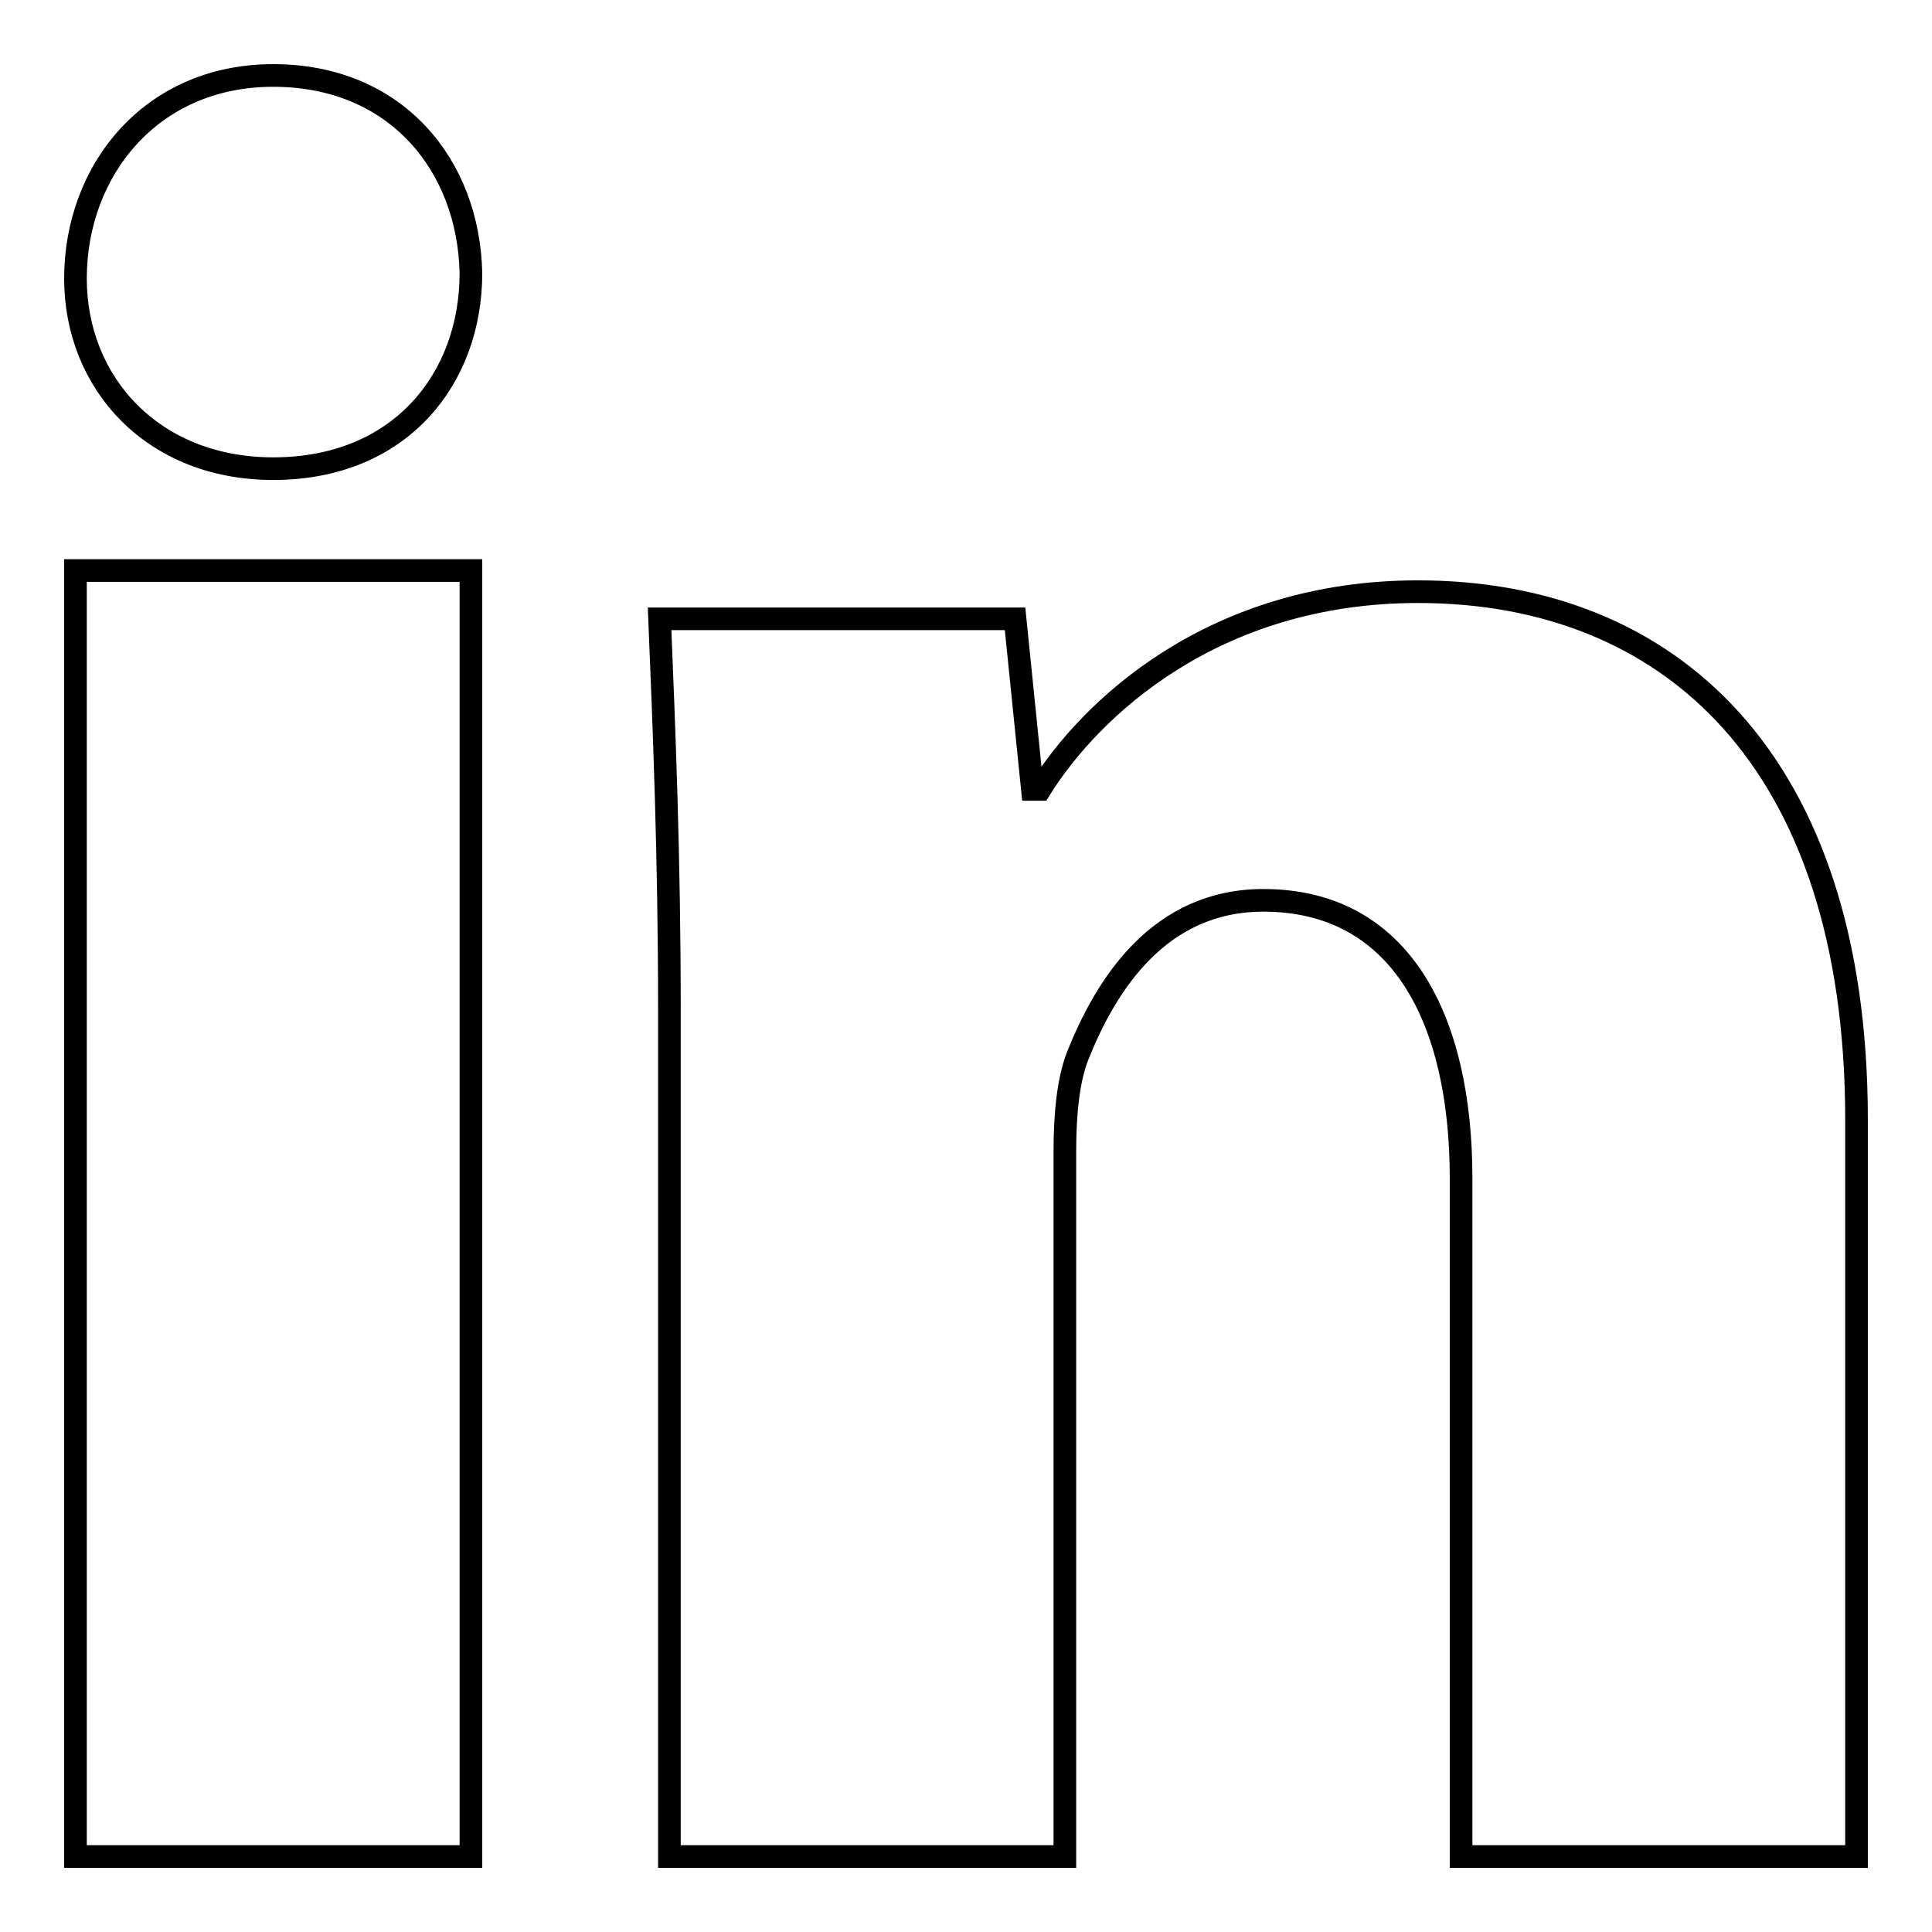
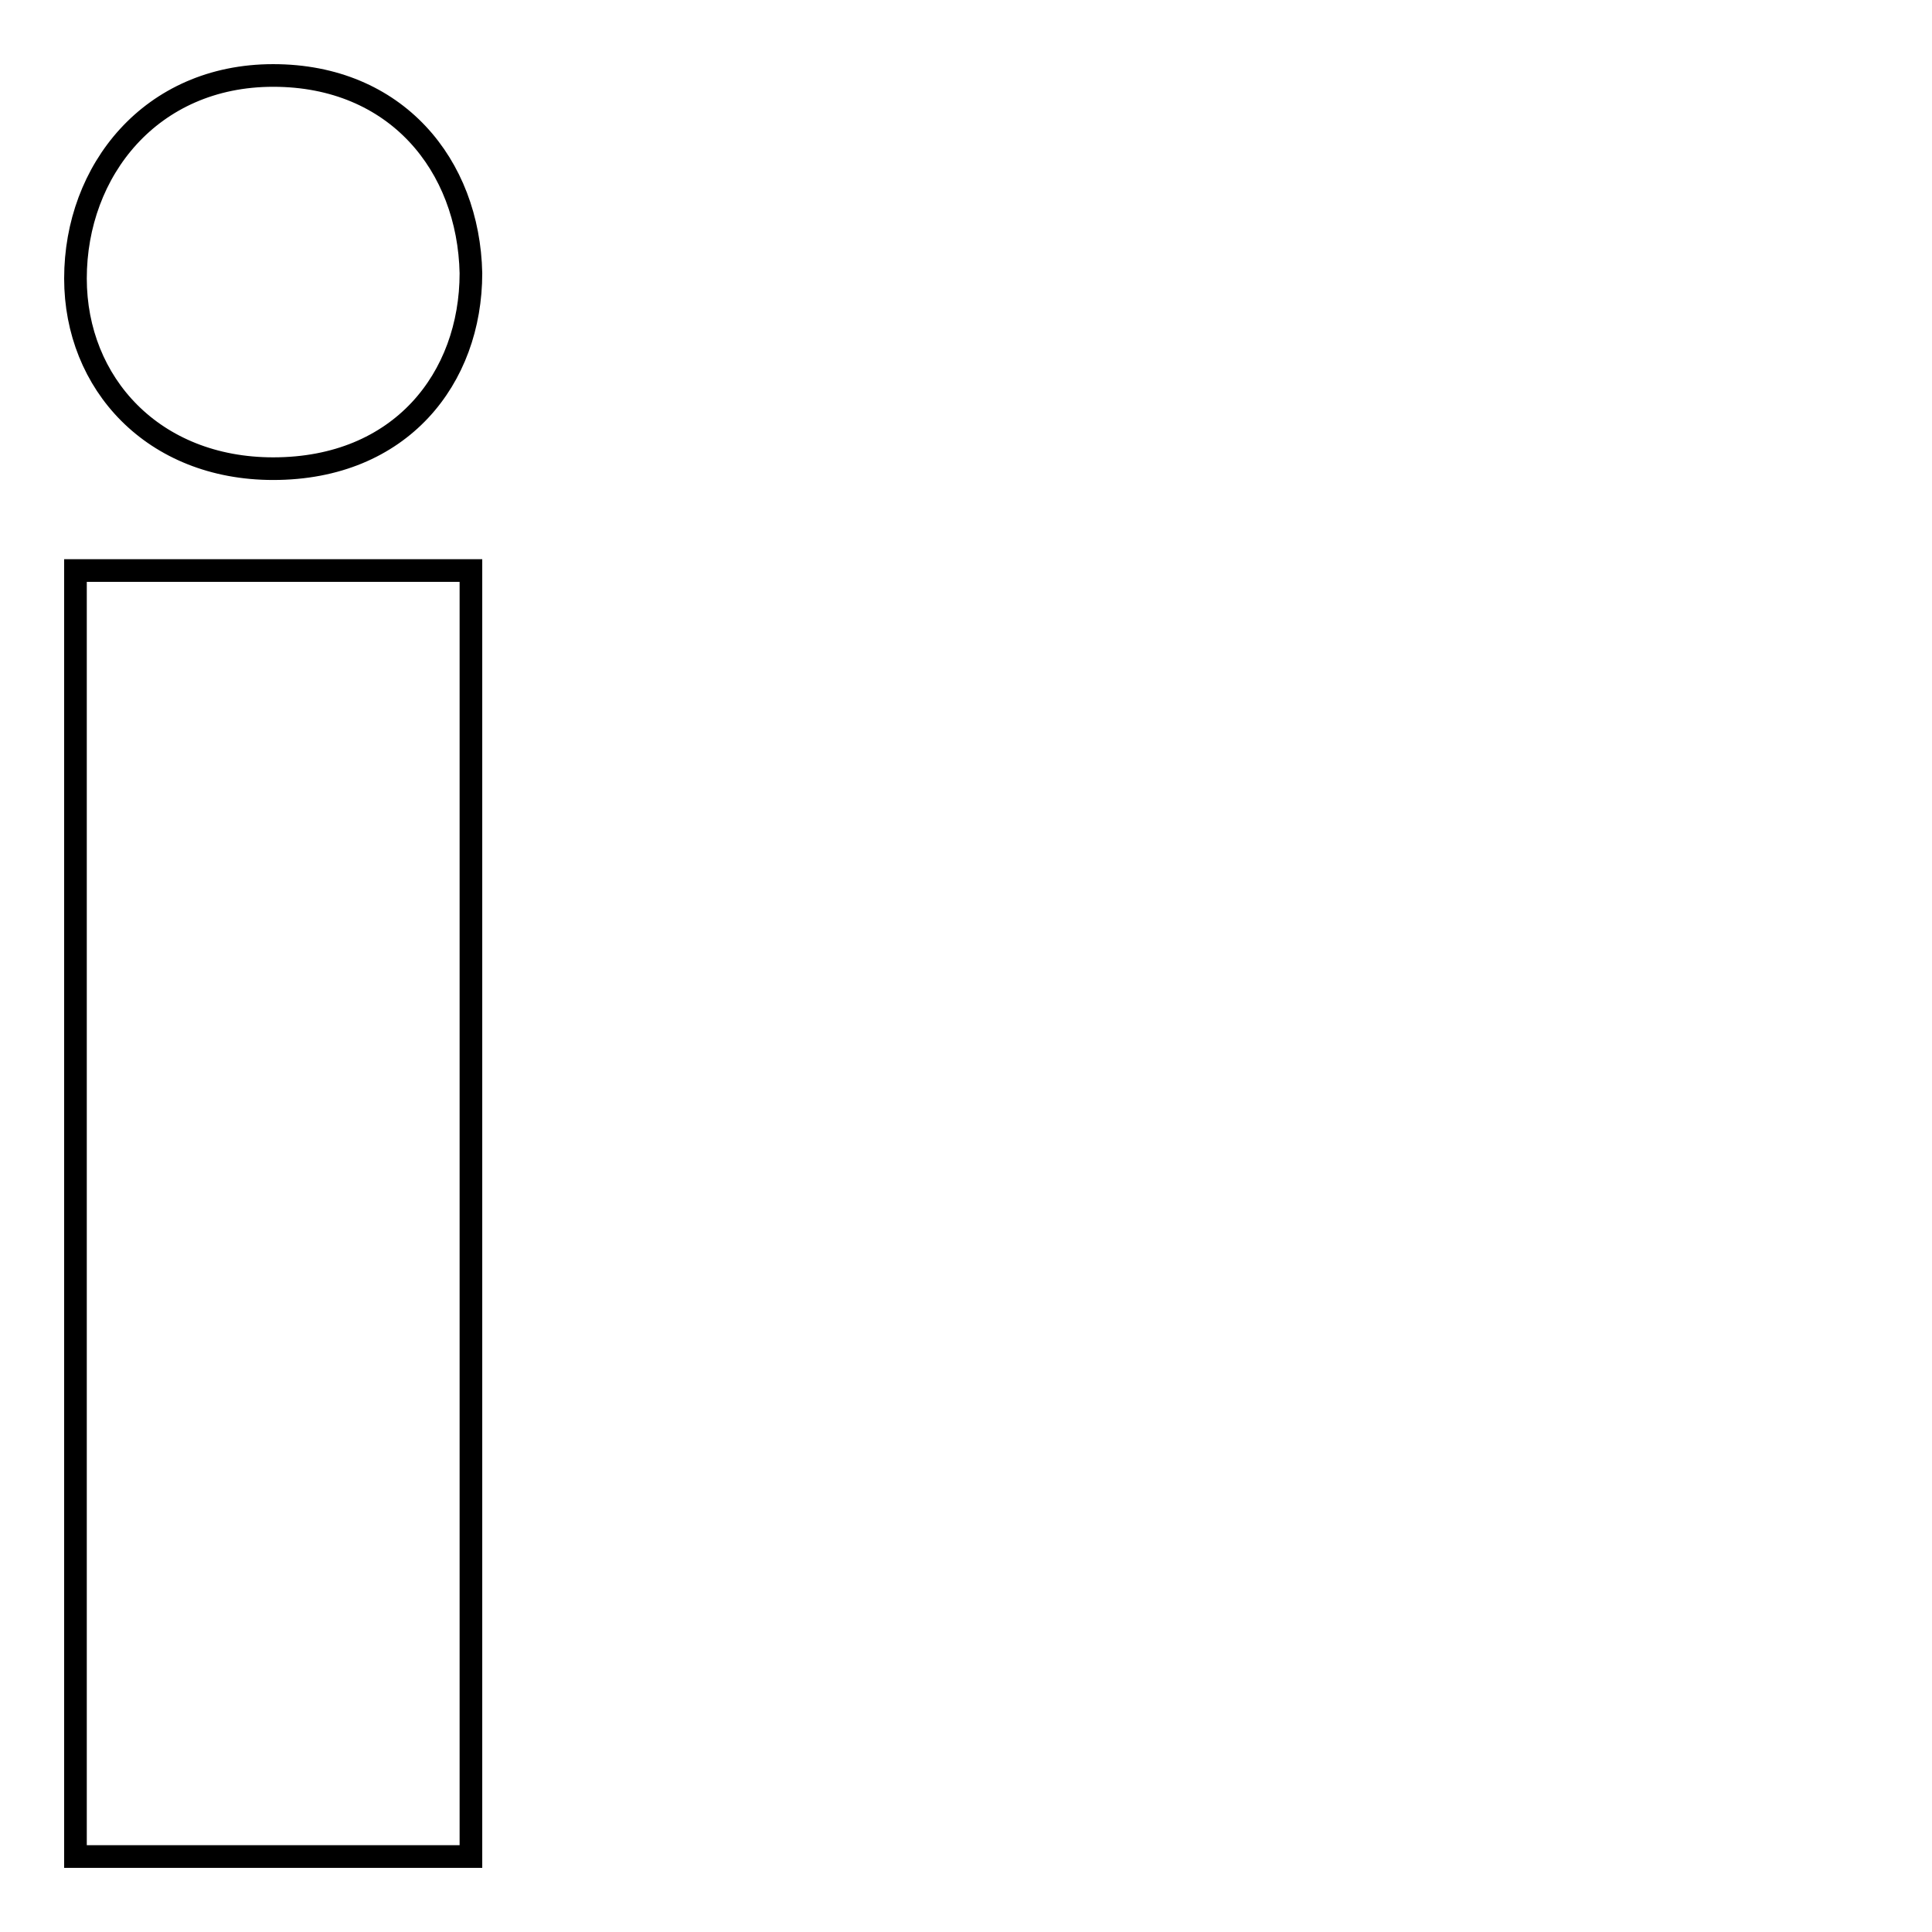
<svg xmlns="http://www.w3.org/2000/svg" version="1.1" x="0px" y="0px" viewBox="0 0 256 256" enable-background="new 0 0 256 256" xml:space="preserve">
  <g>
    <g>
      <g>
        <path stroke-width="3" fill-opacity="0" stroke="#000000" d="M62.4,36.2c0,13.9-9.3,25.9-26.2,25.9C20.3,62.1,10,50.8,10,36.9C10,22.6,20,10,36.2,10C52.5,10,62.1,21.9,62.4,36.2z M10,246V75.6h52.4V246H10z" />
-         <path stroke-width="3" fill-opacity="0" stroke="#000000" d="M88.7,133.8c0-20.3-0.7-37.2-1.3-51.8h47.1l2.3,22.6h1c6.6-10.6,22.9-26.2,50.1-26.2c33.2,0,58.1,22.2,58.1,70V246h-52.4v-89.9c0-20.9-7.9-36.8-26.2-36.8c-13.9,0-20.9,11.3-24.6,20.6c-1.3,3.3-1.7,8-1.7,12.6V246H88.7V133.8L88.7,133.8z" />
      </g>
    </g>
  </g>
</svg>